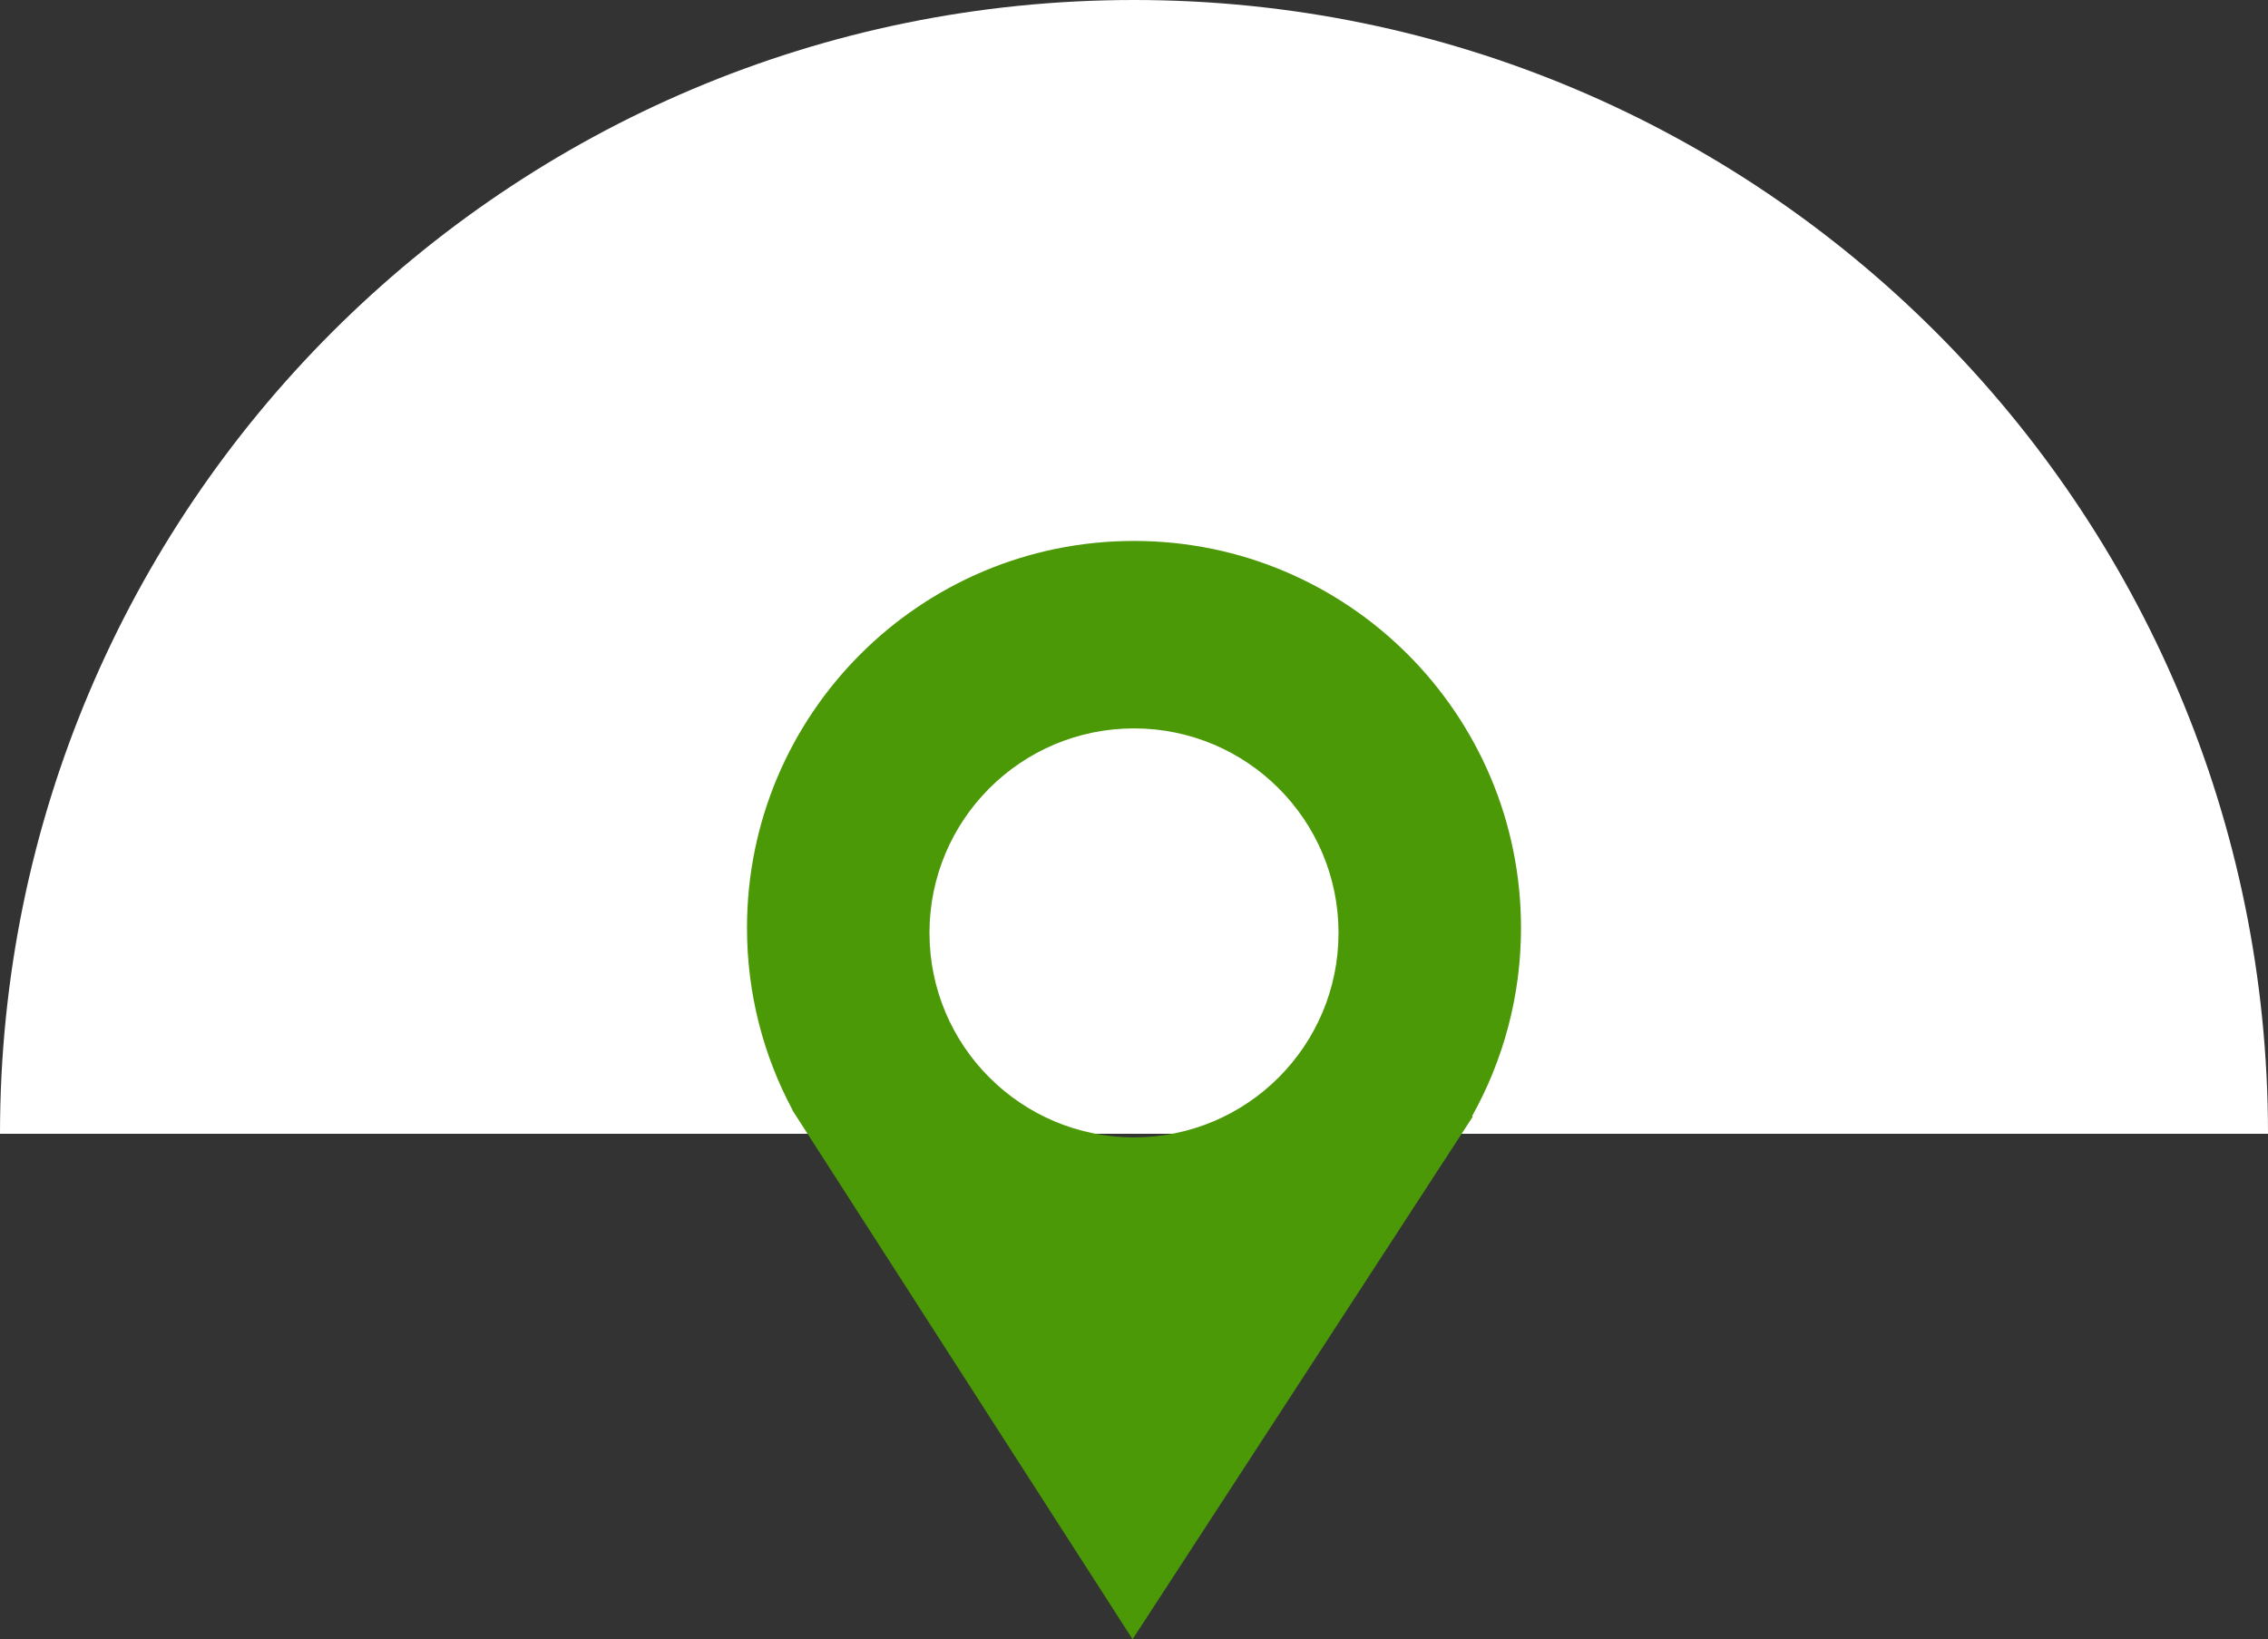
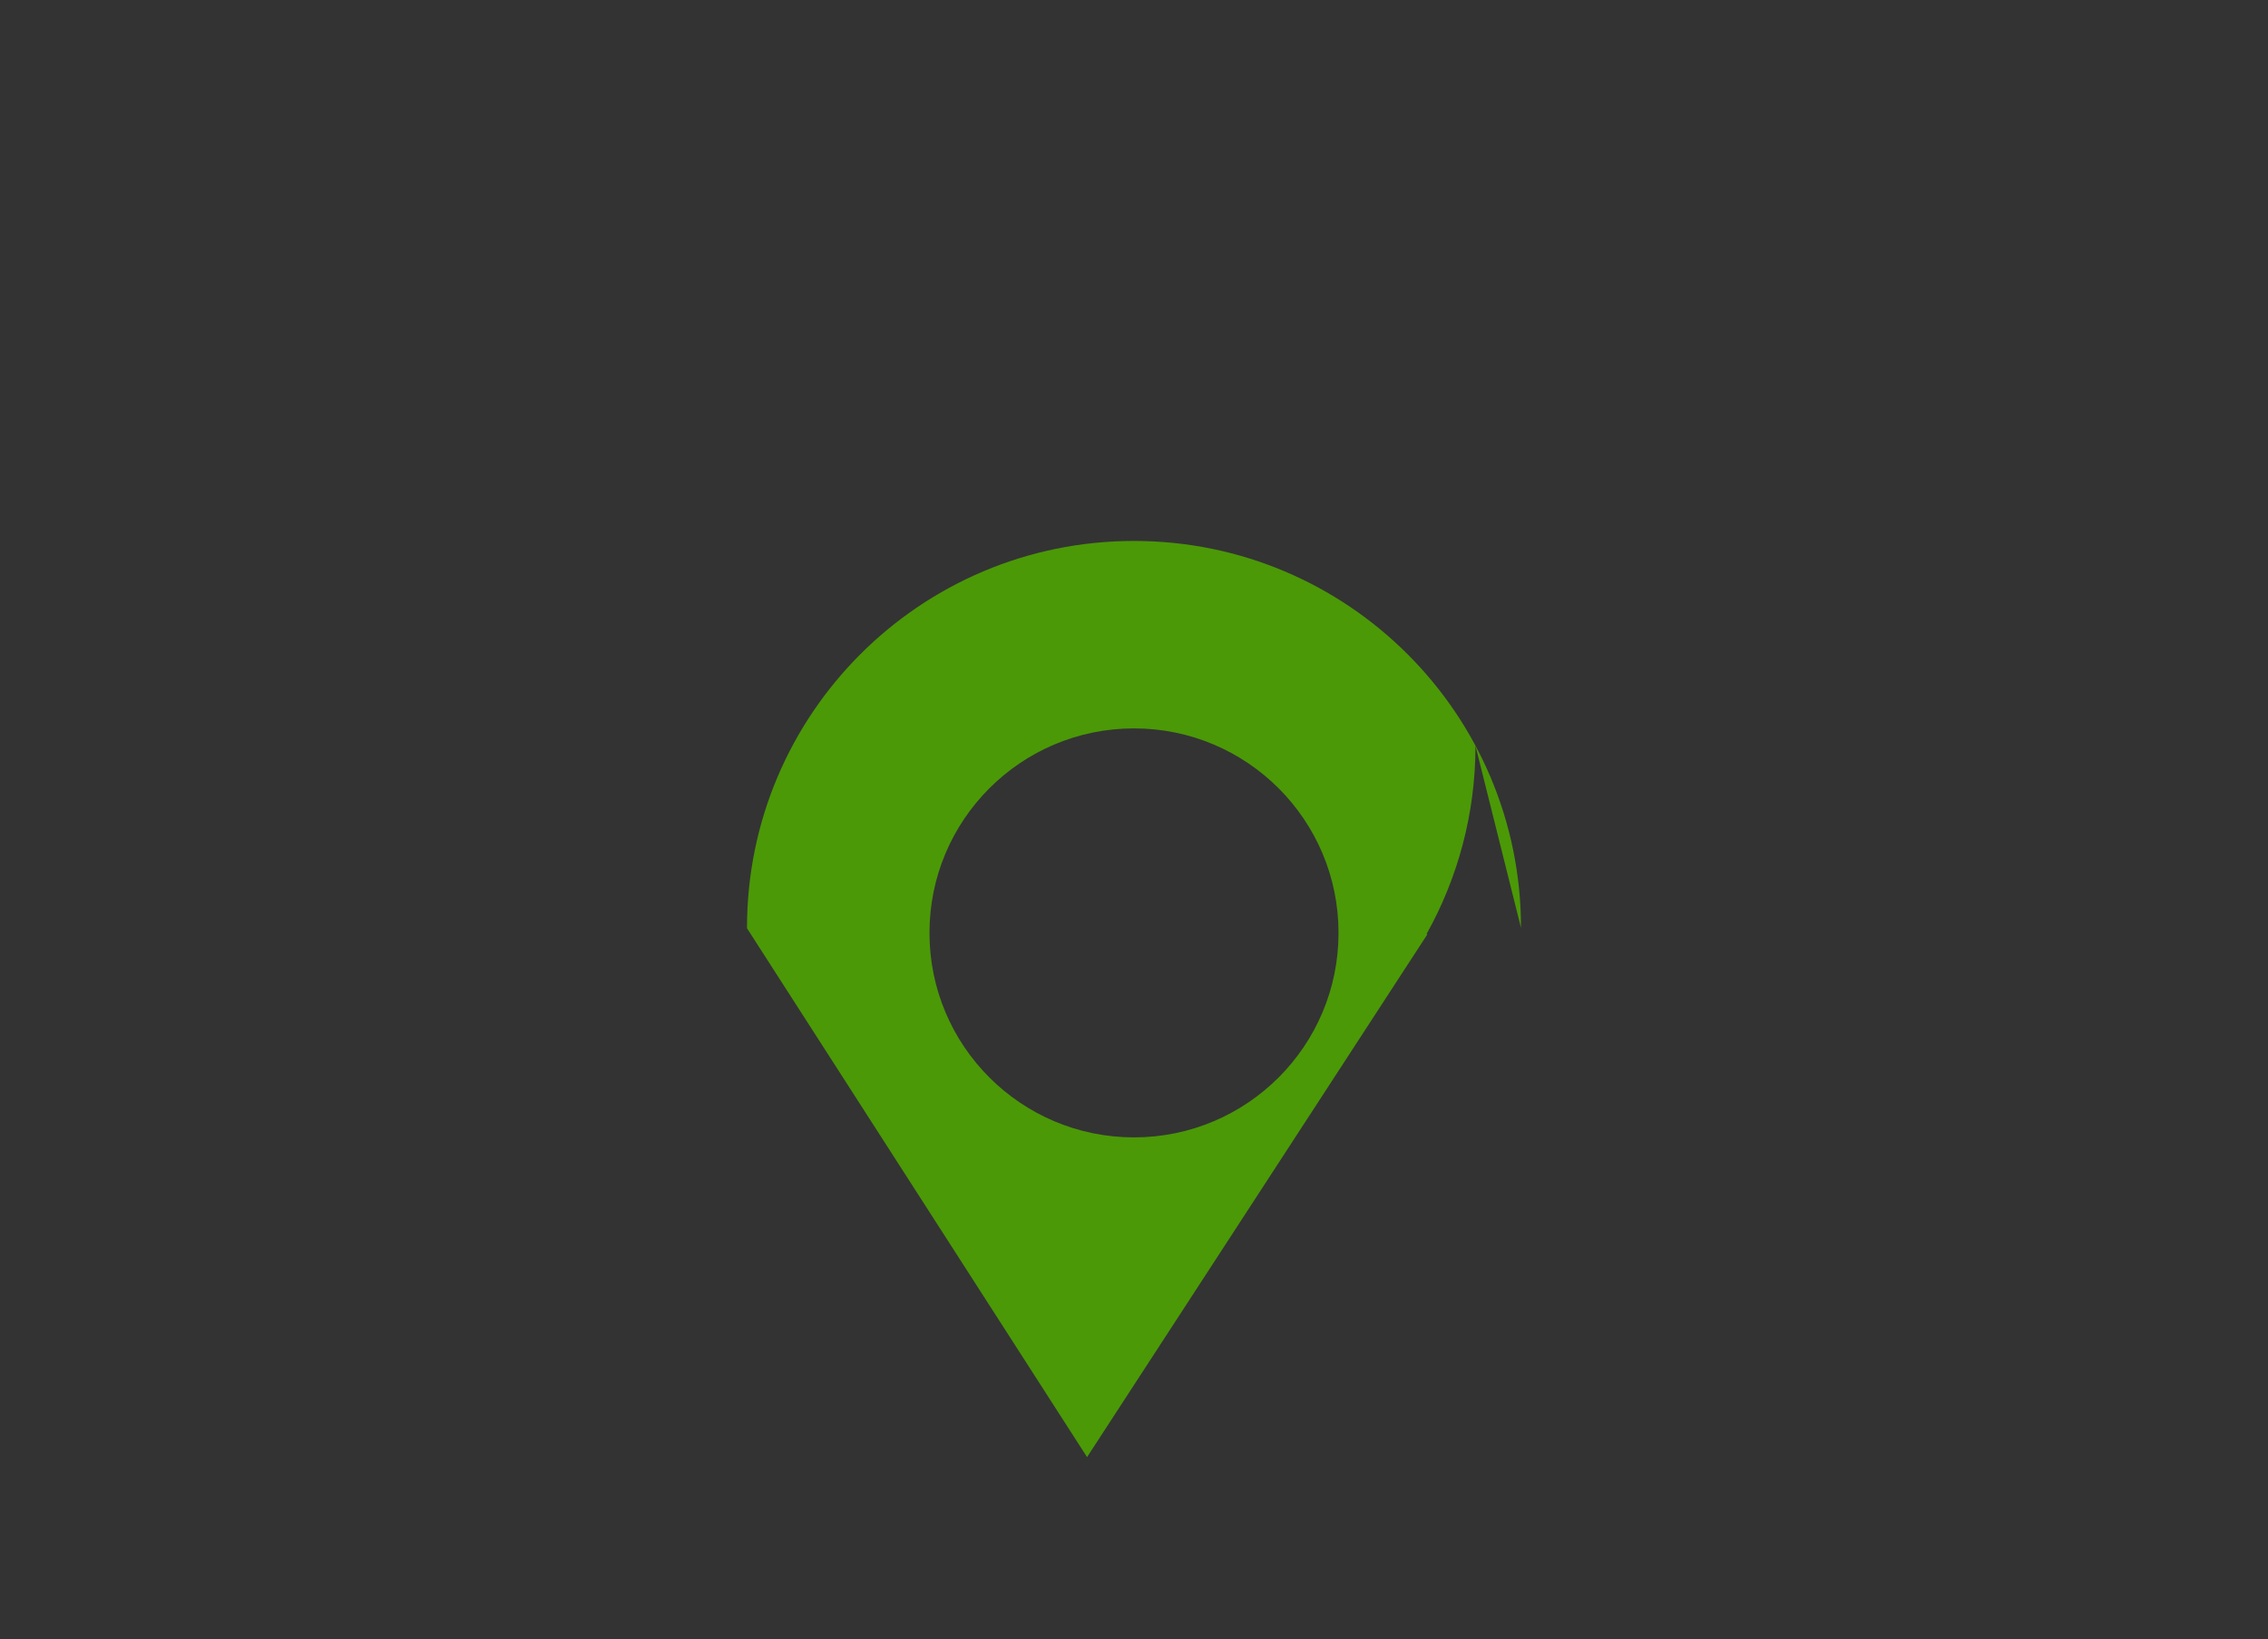
<svg xmlns="http://www.w3.org/2000/svg" id="Calque_1" viewBox="0 0 366.16 264.7">
  <rect x="0" y="0" width="366.16" height="264.7" fill="#333333" stroke="none" />
-   <path d="M0,183.08C0,81.97,81.97,0,183.08,0s183.08,81.97,183.08,183.08" fill="#fff" />
-   <path d="M245.56,149.83c0-34.5-27.97-62.48-62.48-62.48s-62.48,27.97-62.48,62.48c0,10.64,2.66,20.64,7.35,29.41l-.02.03,54.92,85.43,54.92-84.38-.09-.12c5.01-8.99,7.88-19.34,7.88-30.36ZM183.08,183.66c-18.23,0-33.02-14.78-33.02-33.02s14.78-33.02,33.02-33.02,33.02,14.78,33.02,33.02-14.78,33.02-33.02,33.02Z" fill="#4b9907" />
+   <path d="M245.56,149.83c0-34.5-27.97-62.48-62.48-62.48s-62.48,27.97-62.48,62.48l-.02.03,54.92,85.43,54.92-84.38-.09-.12c5.01-8.99,7.88-19.34,7.88-30.36ZM183.08,183.66c-18.23,0-33.02-14.78-33.02-33.02s14.78-33.02,33.02-33.02,33.02,14.78,33.02,33.02-14.78,33.02-33.02,33.02Z" fill="#4b9907" />
</svg>